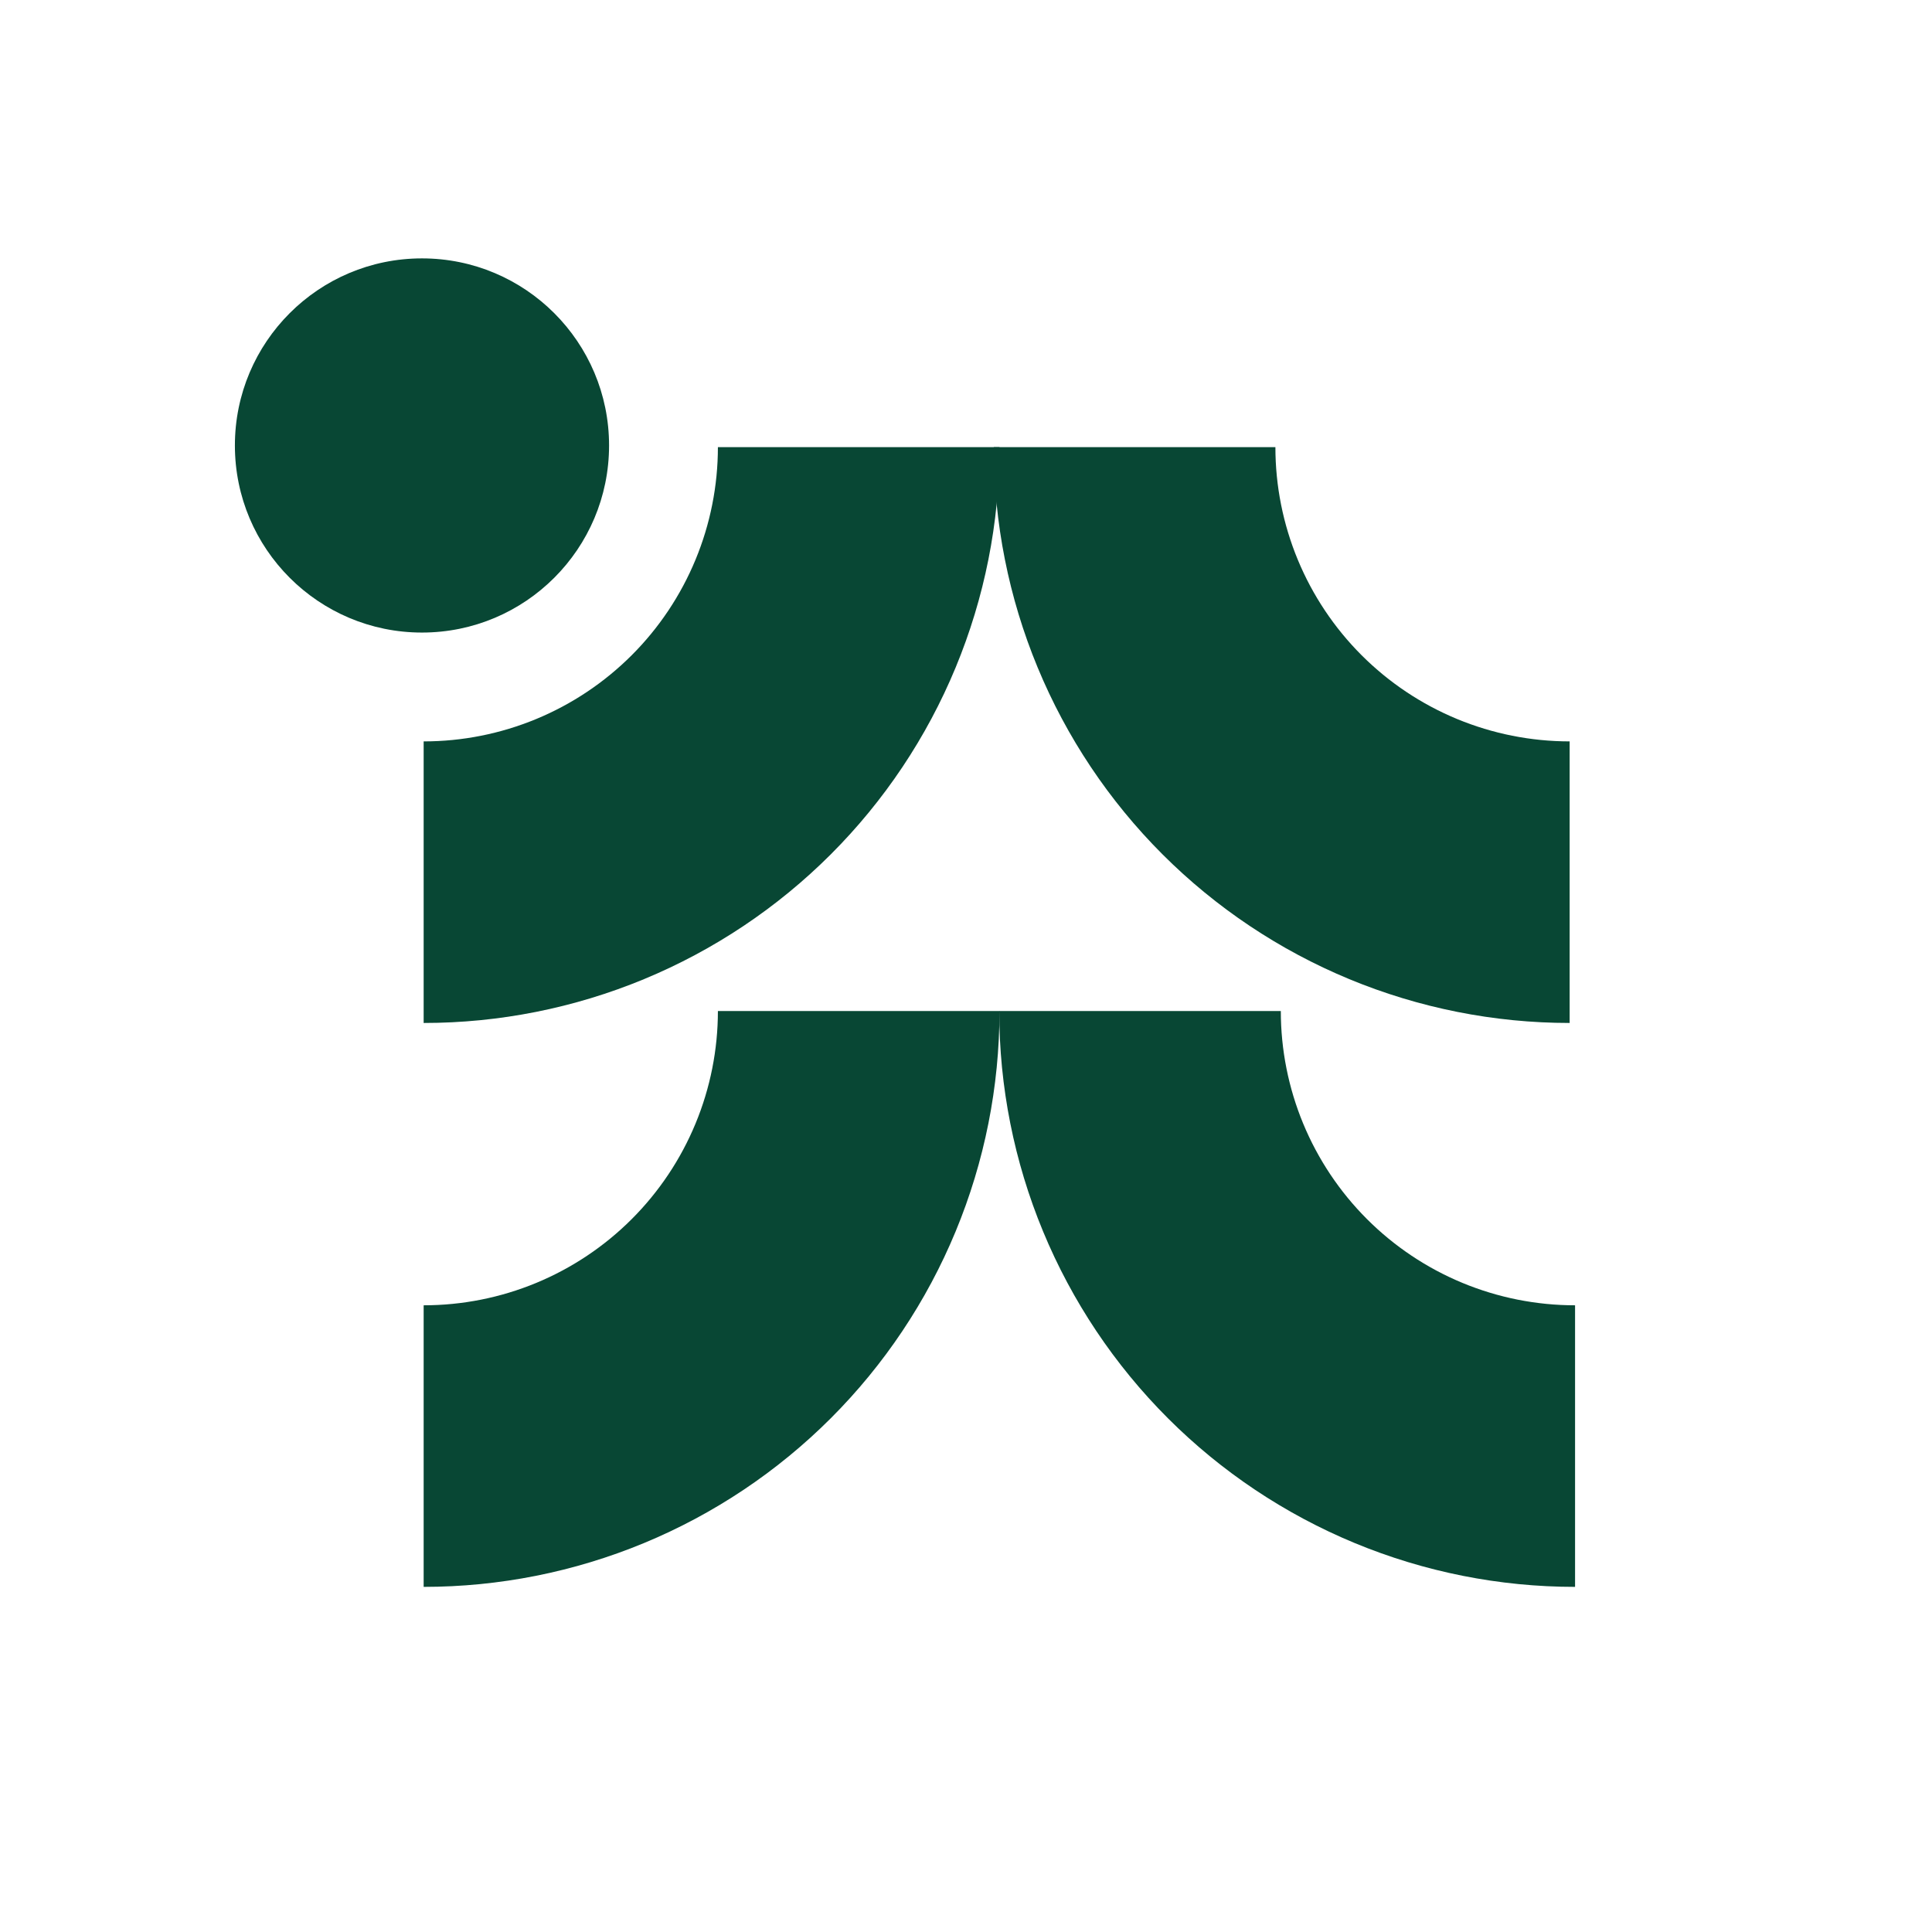
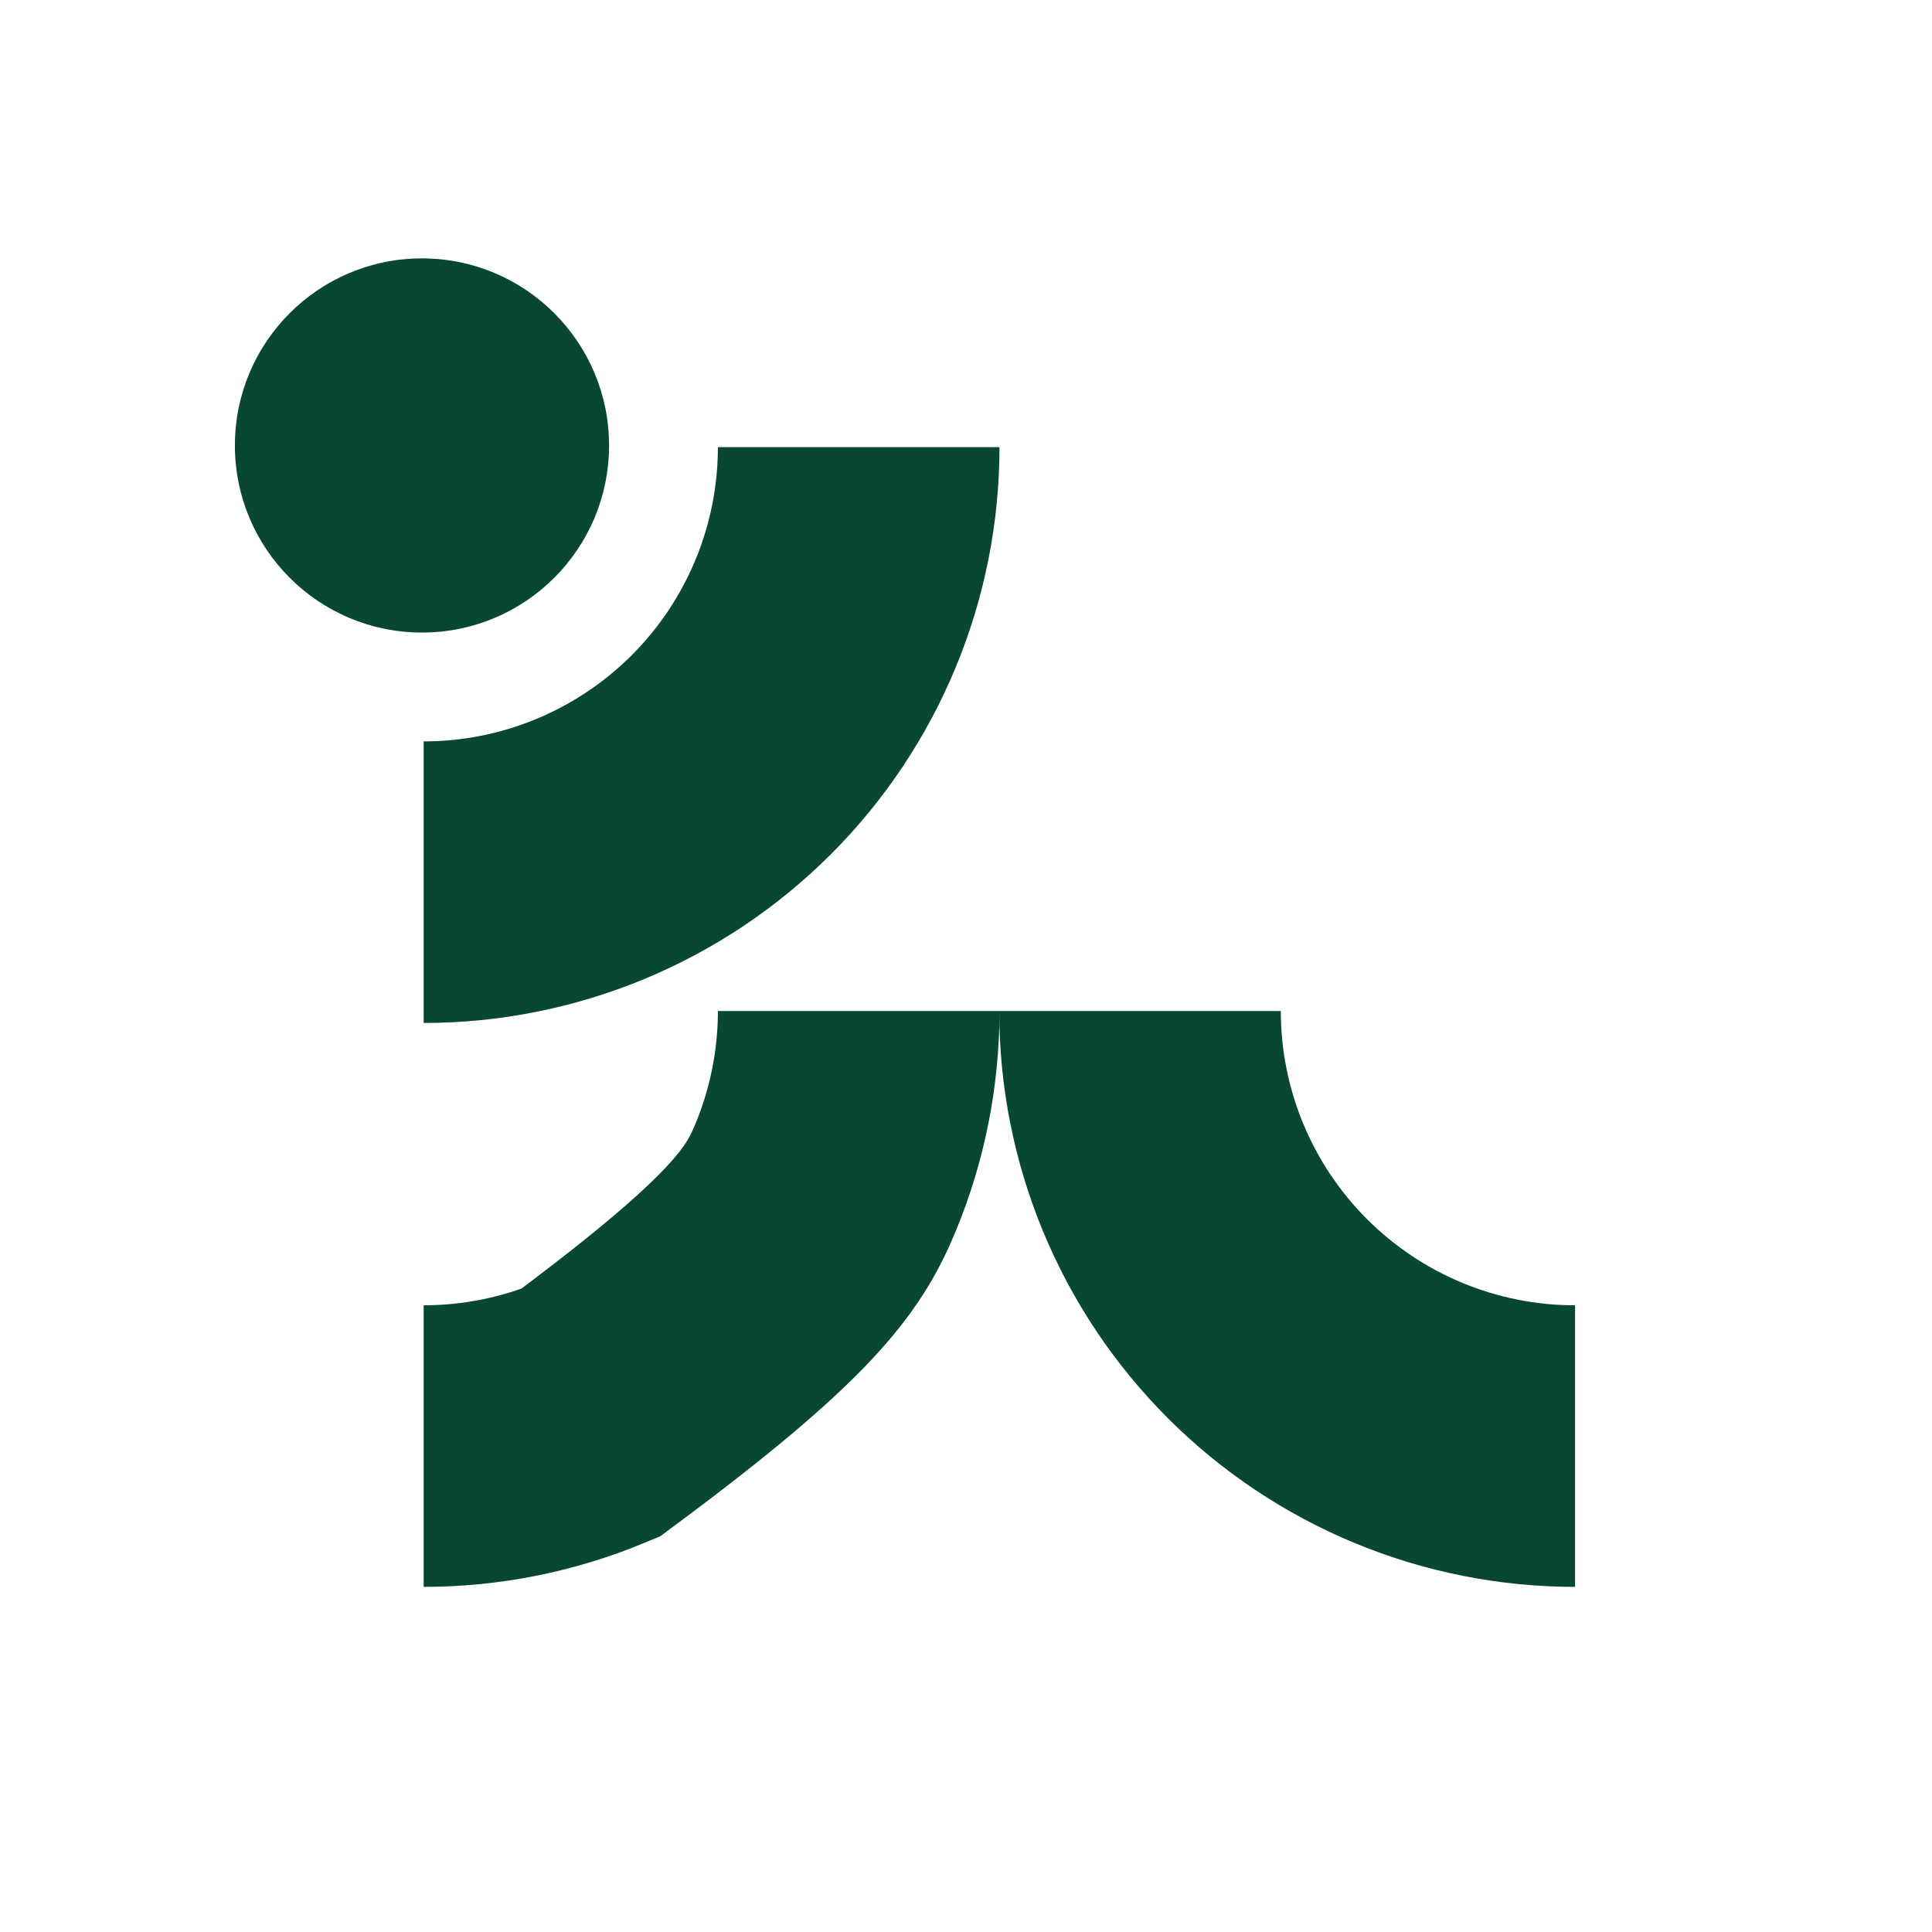
<svg xmlns="http://www.w3.org/2000/svg" width="329" height="329" viewBox="0 0 329 329" fill="none">
-   <path d="M193.213 76.144C193.213 85.873 195.129 95.506 198.852 104.494C202.575 113.482 208.032 121.649 214.911 128.528C221.79 135.407 229.957 140.864 238.945 144.587C247.933 148.31 257.566 150.226 267.294 150.226" stroke="#084734" stroke-width="47.95" />
  <path d="M72.144 150.227C81.873 150.227 91.506 148.311 100.494 144.588C109.482 140.865 117.648 135.408 124.528 128.529C131.407 121.65 136.864 113.483 140.586 104.495C144.309 95.507 146.226 85.874 146.226 76.145" stroke="#084734" stroke-width="47.95" />
-   <path d="M72.144 246.254C81.873 246.254 91.506 244.338 100.494 240.615C109.482 236.892 117.648 231.435 124.528 224.556C131.407 217.677 136.864 209.51 140.586 200.522C144.309 191.534 146.226 181.901 146.226 172.172" stroke="#084734" stroke-width="47.95" />
+   <path d="M72.144 246.254C81.873 246.254 91.506 244.338 100.494 240.615C131.407 217.677 136.864 209.51 140.586 200.522C144.309 191.534 146.226 181.901 146.226 172.172" stroke="#084734" stroke-width="47.95" />
  <path d="M194.135 172.172C194.135 181.901 196.051 191.534 199.774 200.522C203.497 209.51 208.954 217.677 215.833 224.556C222.712 231.435 230.879 236.892 239.867 240.615C248.855 244.338 258.488 246.254 268.217 246.254" stroke="#084734" stroke-width="47.95" />
  <circle cx="71.859" cy="75.859" r="31.859" fill="#084734" />
</svg>